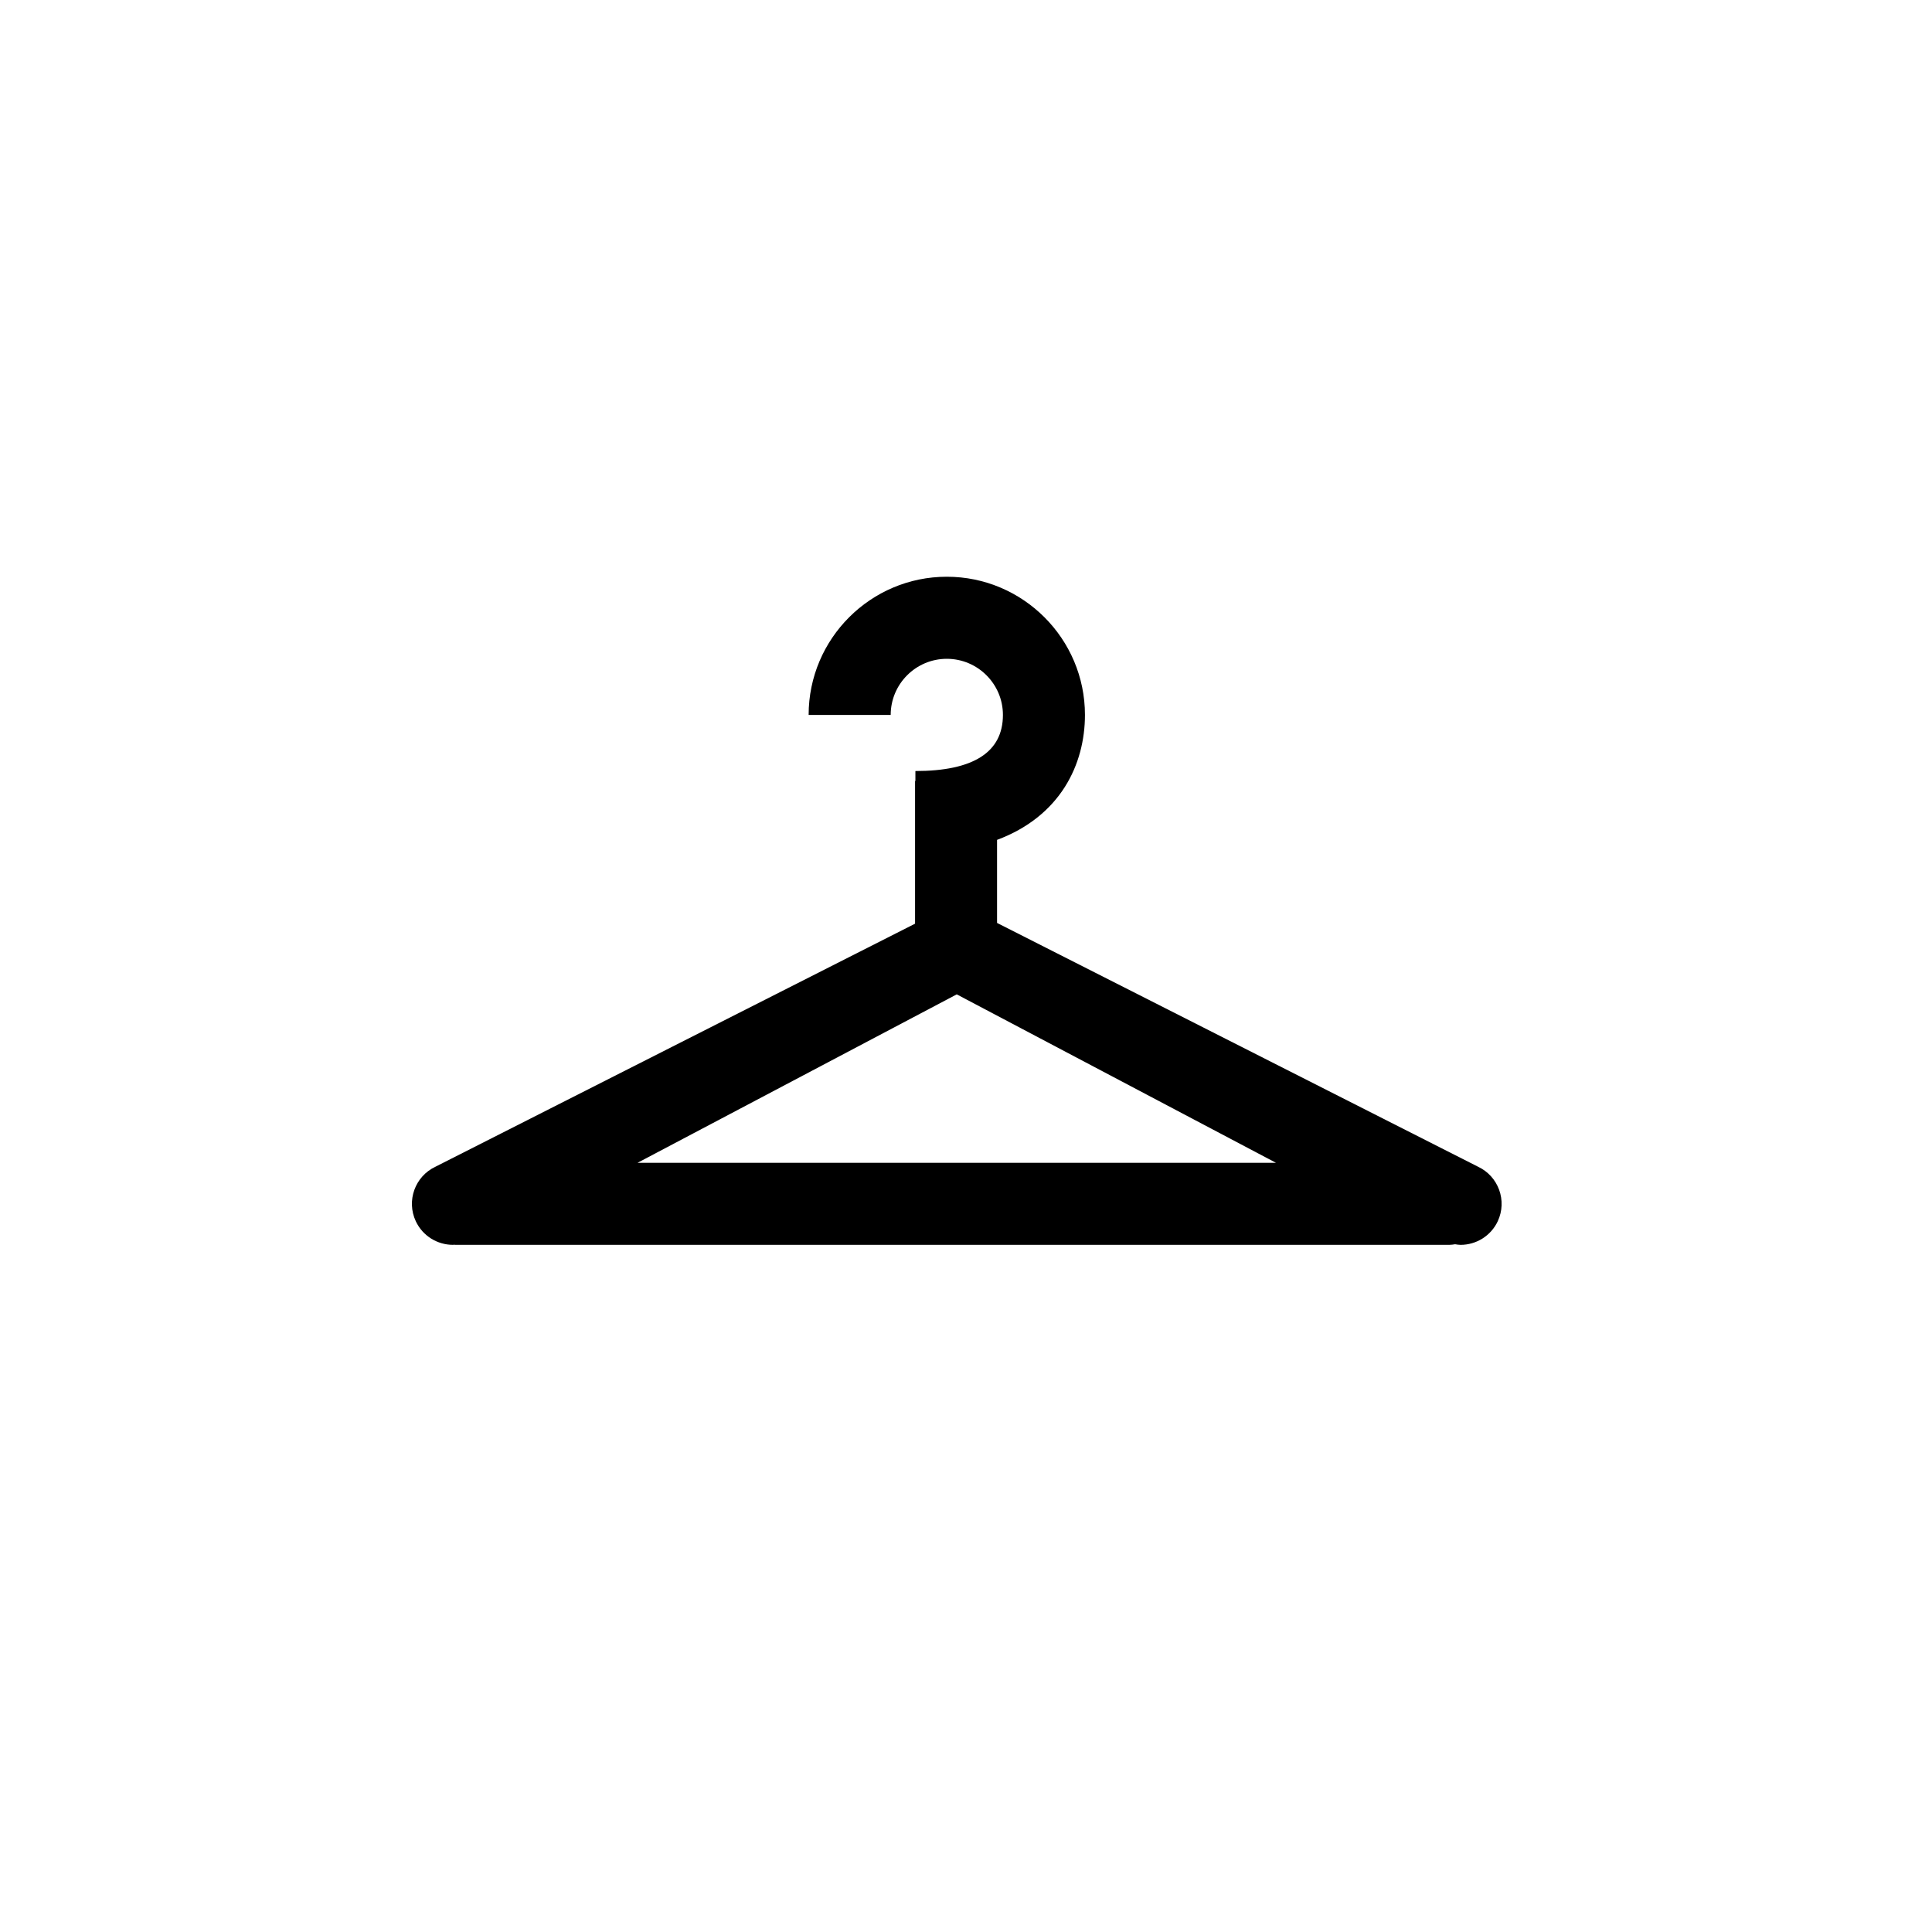
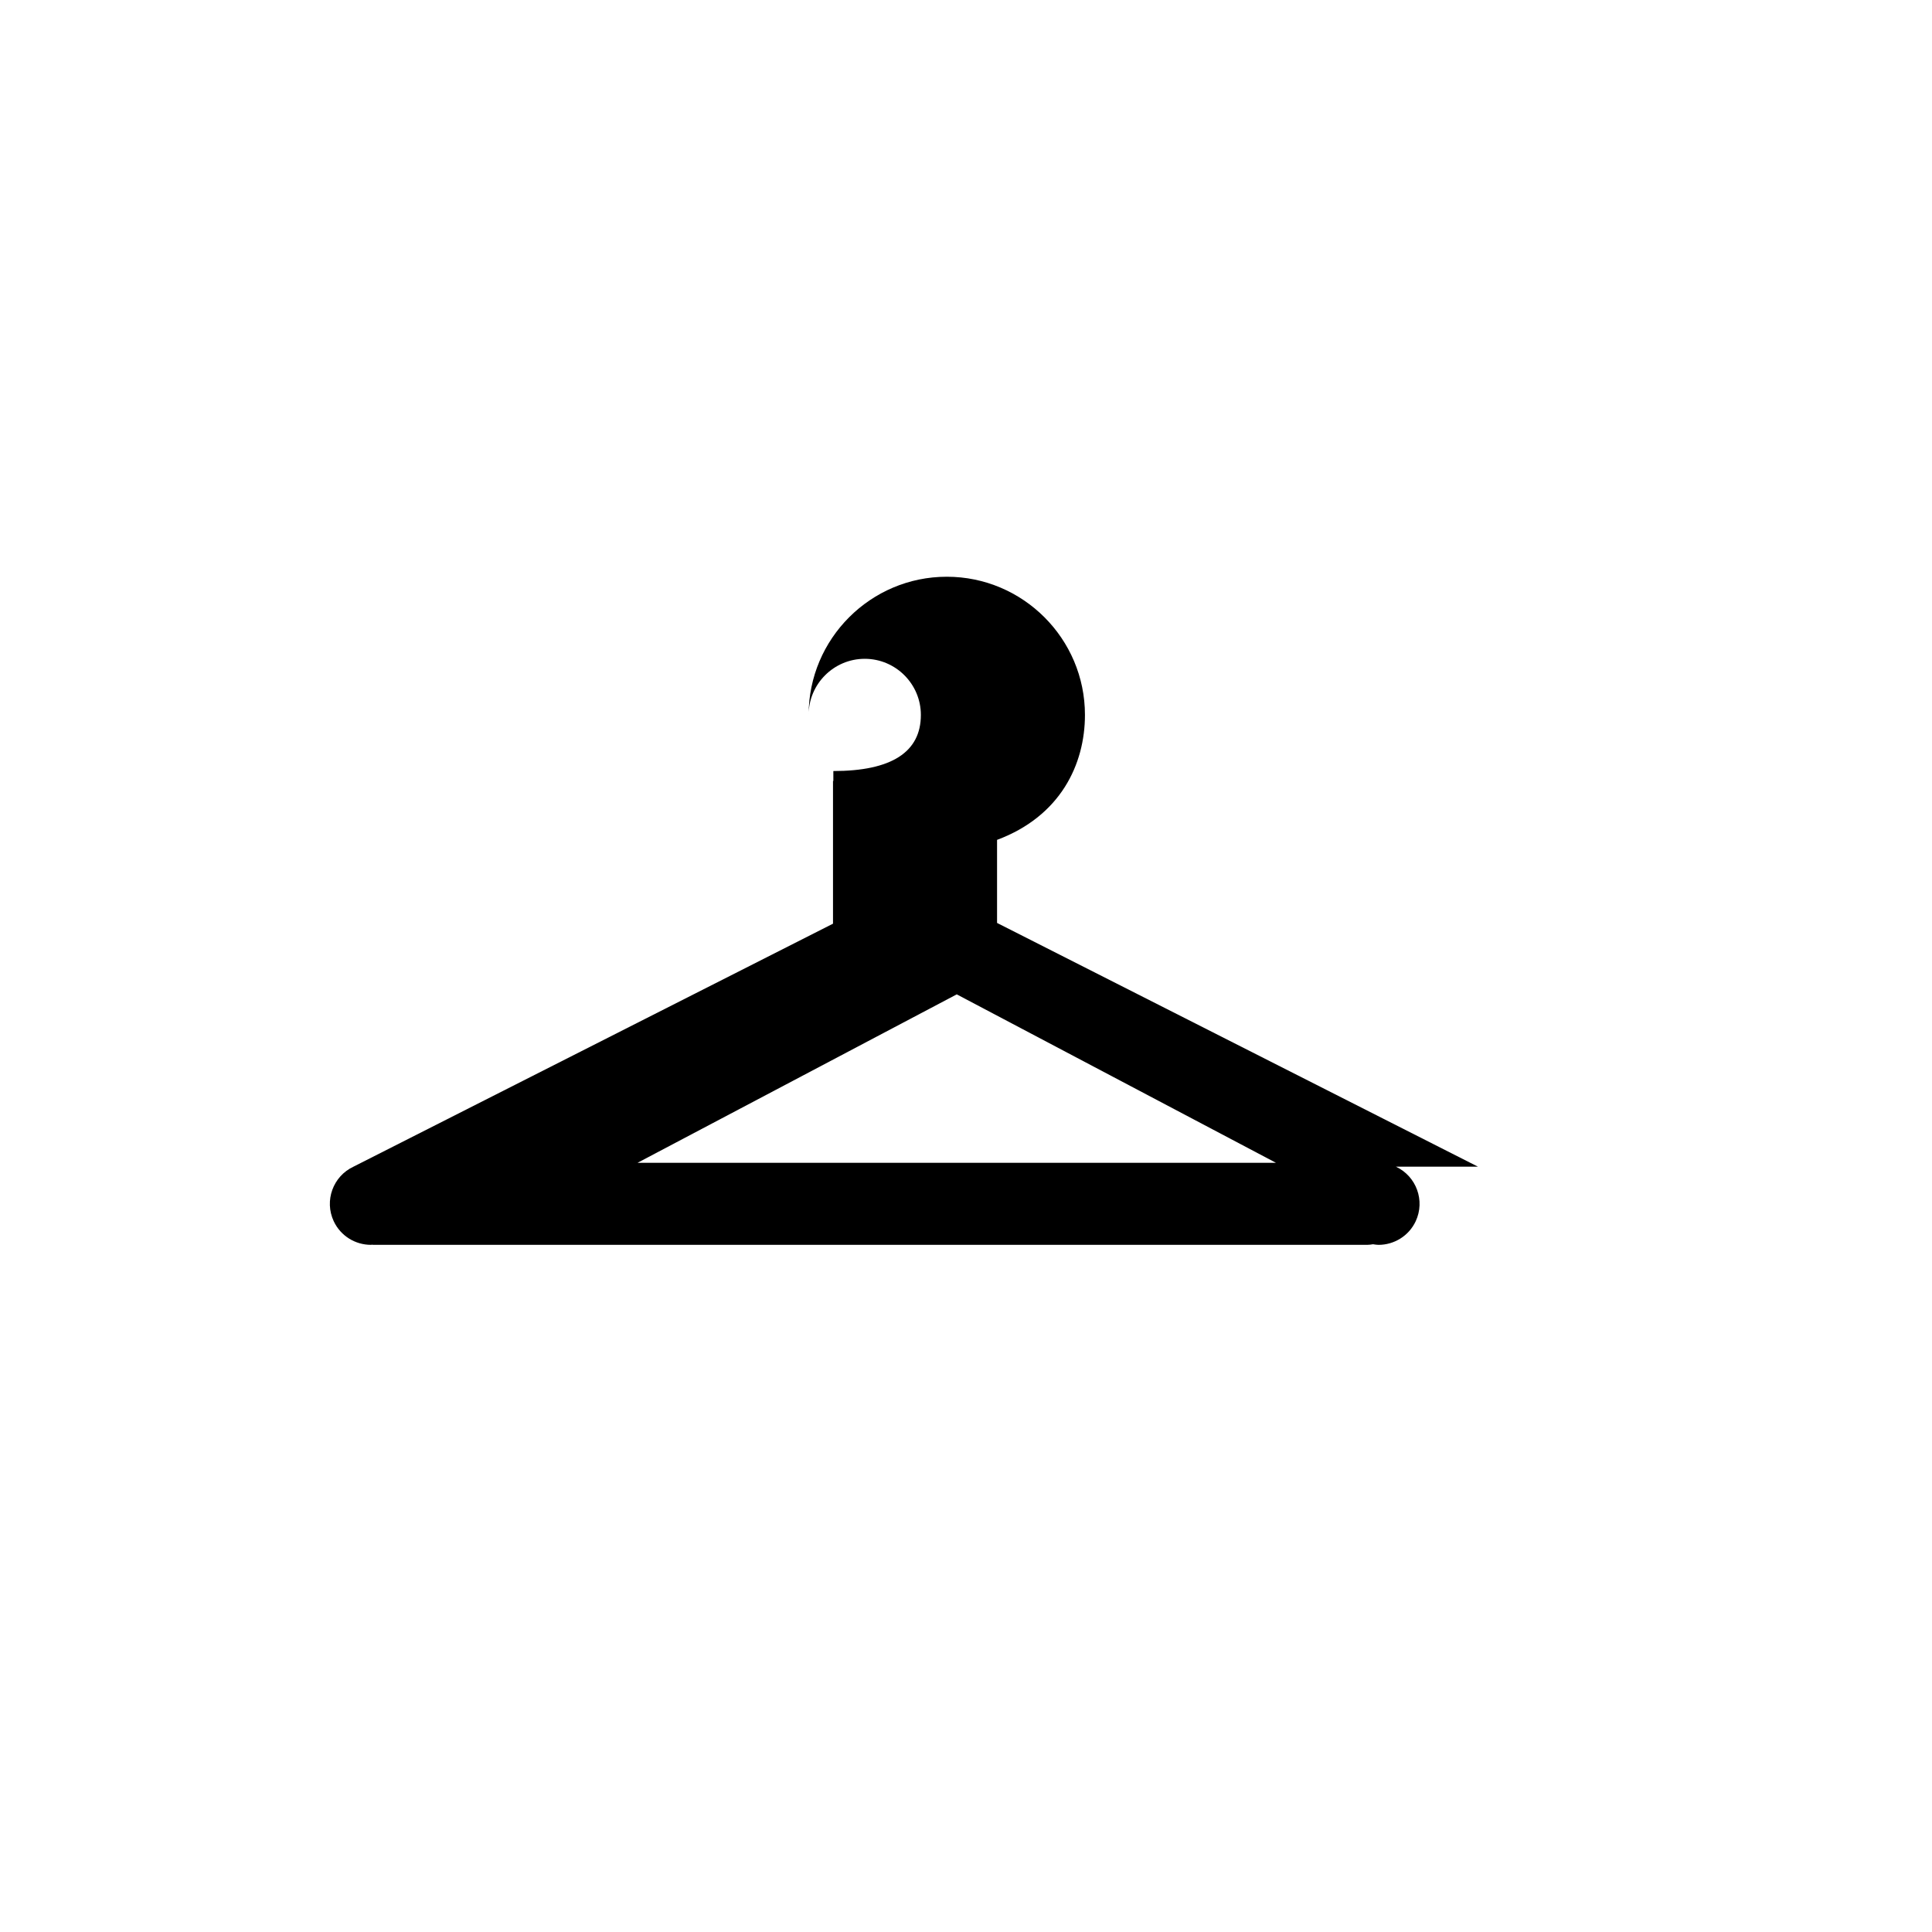
<svg xmlns="http://www.w3.org/2000/svg" fill="#000000" width="800px" height="800px" version="1.1" viewBox="144 144 512 512">
-   <path d="m535.67 453.18-127.44-64.594v-22.012c16.801-6.269 23.293-20.016 23.293-33.117 0-20.188-16.422-36.617-36.613-36.617s-36.613 16.43-36.613 36.621h21.746c0-8.199 6.672-14.871 14.871-14.871 8.195 0 14.871 6.672 14.871 14.871 0 9.871-7.805 14.871-23.195 14.871v2.633h-0.09v37.82l-127.07 64.391c-5.441 2.543-7.785 9.016-5.246 14.453 1.848 3.949 5.766 6.266 9.859 6.266 0.102 0 0.203-0.027 0.305-0.035 0.109 0.008 0.215 0.035 0.328 0.035h263.41c0.527 0 1.027-0.078 1.531-0.156 0.488 0.074 0.973 0.16 1.449 0.16 4.094 0 8.012-2.324 9.859-6.266 2.531-5.441 0.191-11.91-5.254-14.453zm-222.72-1.023 84.598-44.641 84.598 44.641z" />
+   <path d="m535.67 453.18-127.44-64.594v-22.012c16.801-6.269 23.293-20.016 23.293-33.117 0-20.188-16.422-36.617-36.613-36.617s-36.613 16.43-36.613 36.621c0-8.199 6.672-14.871 14.871-14.871 8.195 0 14.871 6.672 14.871 14.871 0 9.871-7.805 14.871-23.195 14.871v2.633h-0.09v37.82l-127.07 64.391c-5.441 2.543-7.785 9.016-5.246 14.453 1.848 3.949 5.766 6.266 9.859 6.266 0.102 0 0.203-0.027 0.305-0.035 0.109 0.008 0.215 0.035 0.328 0.035h263.41c0.527 0 1.027-0.078 1.531-0.156 0.488 0.074 0.973 0.16 1.449 0.16 4.094 0 8.012-2.324 9.859-6.266 2.531-5.441 0.191-11.91-5.254-14.453zm-222.72-1.023 84.598-44.641 84.598 44.641z" />
</svg>